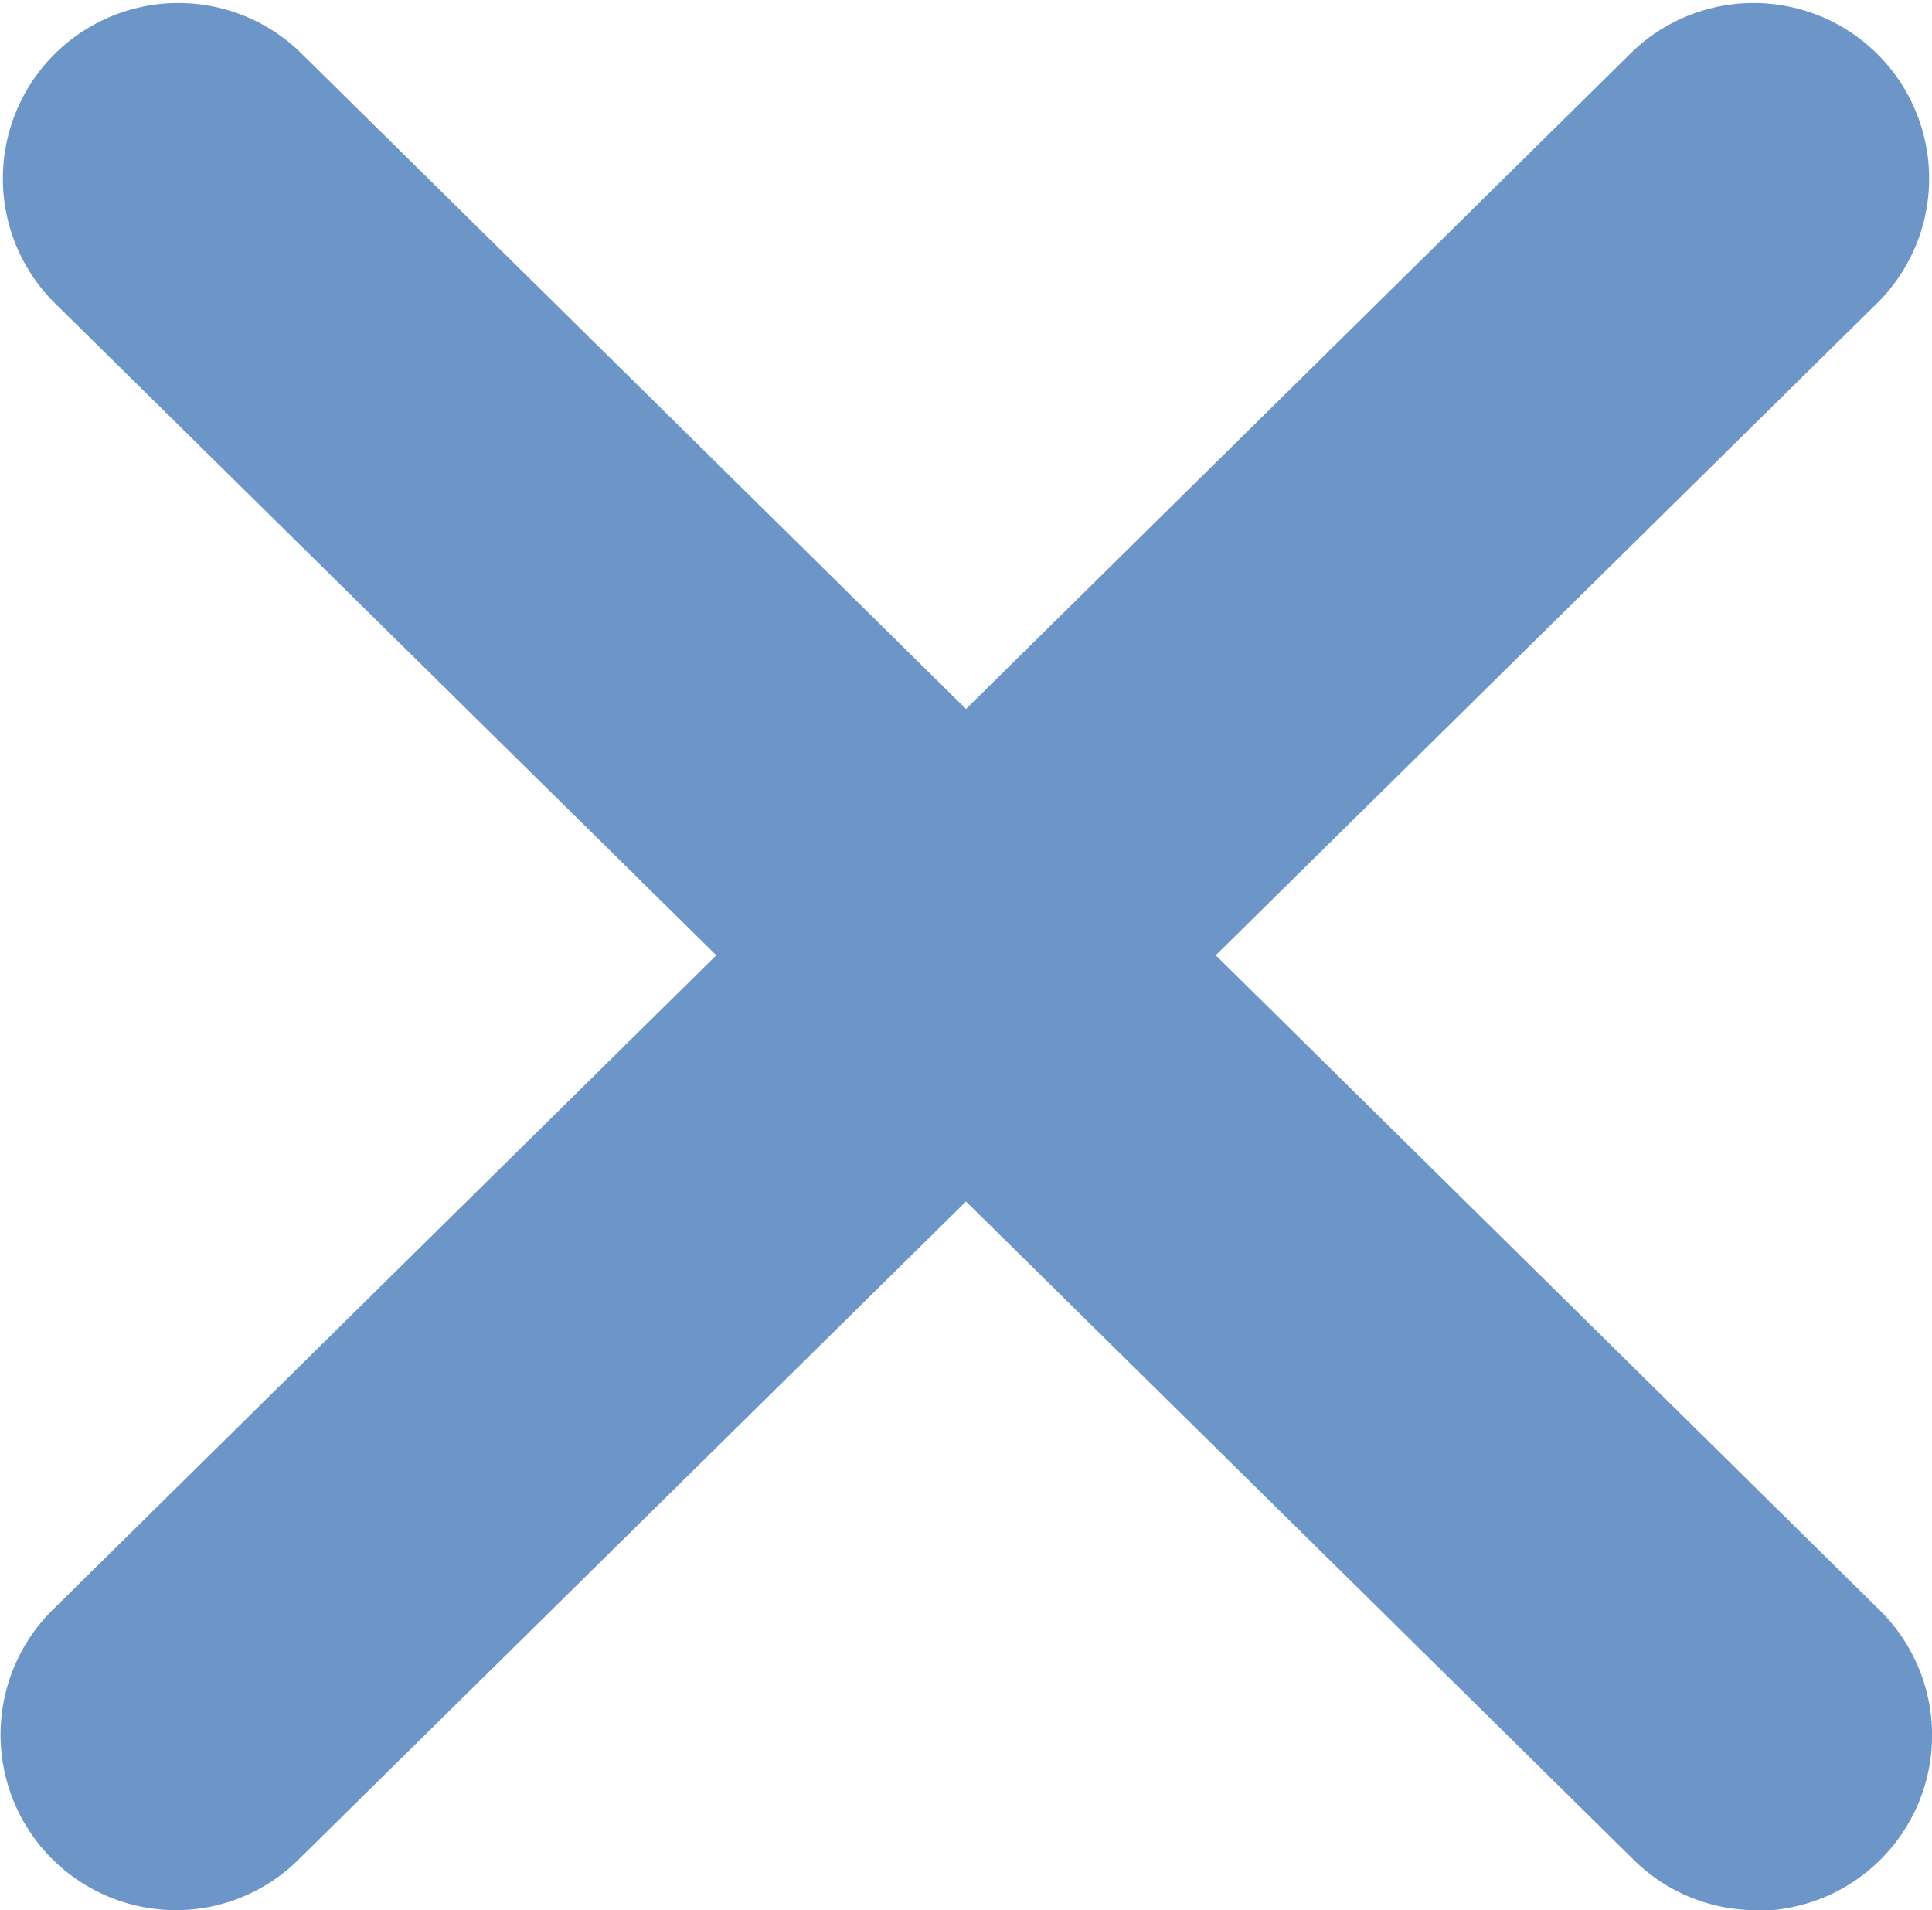
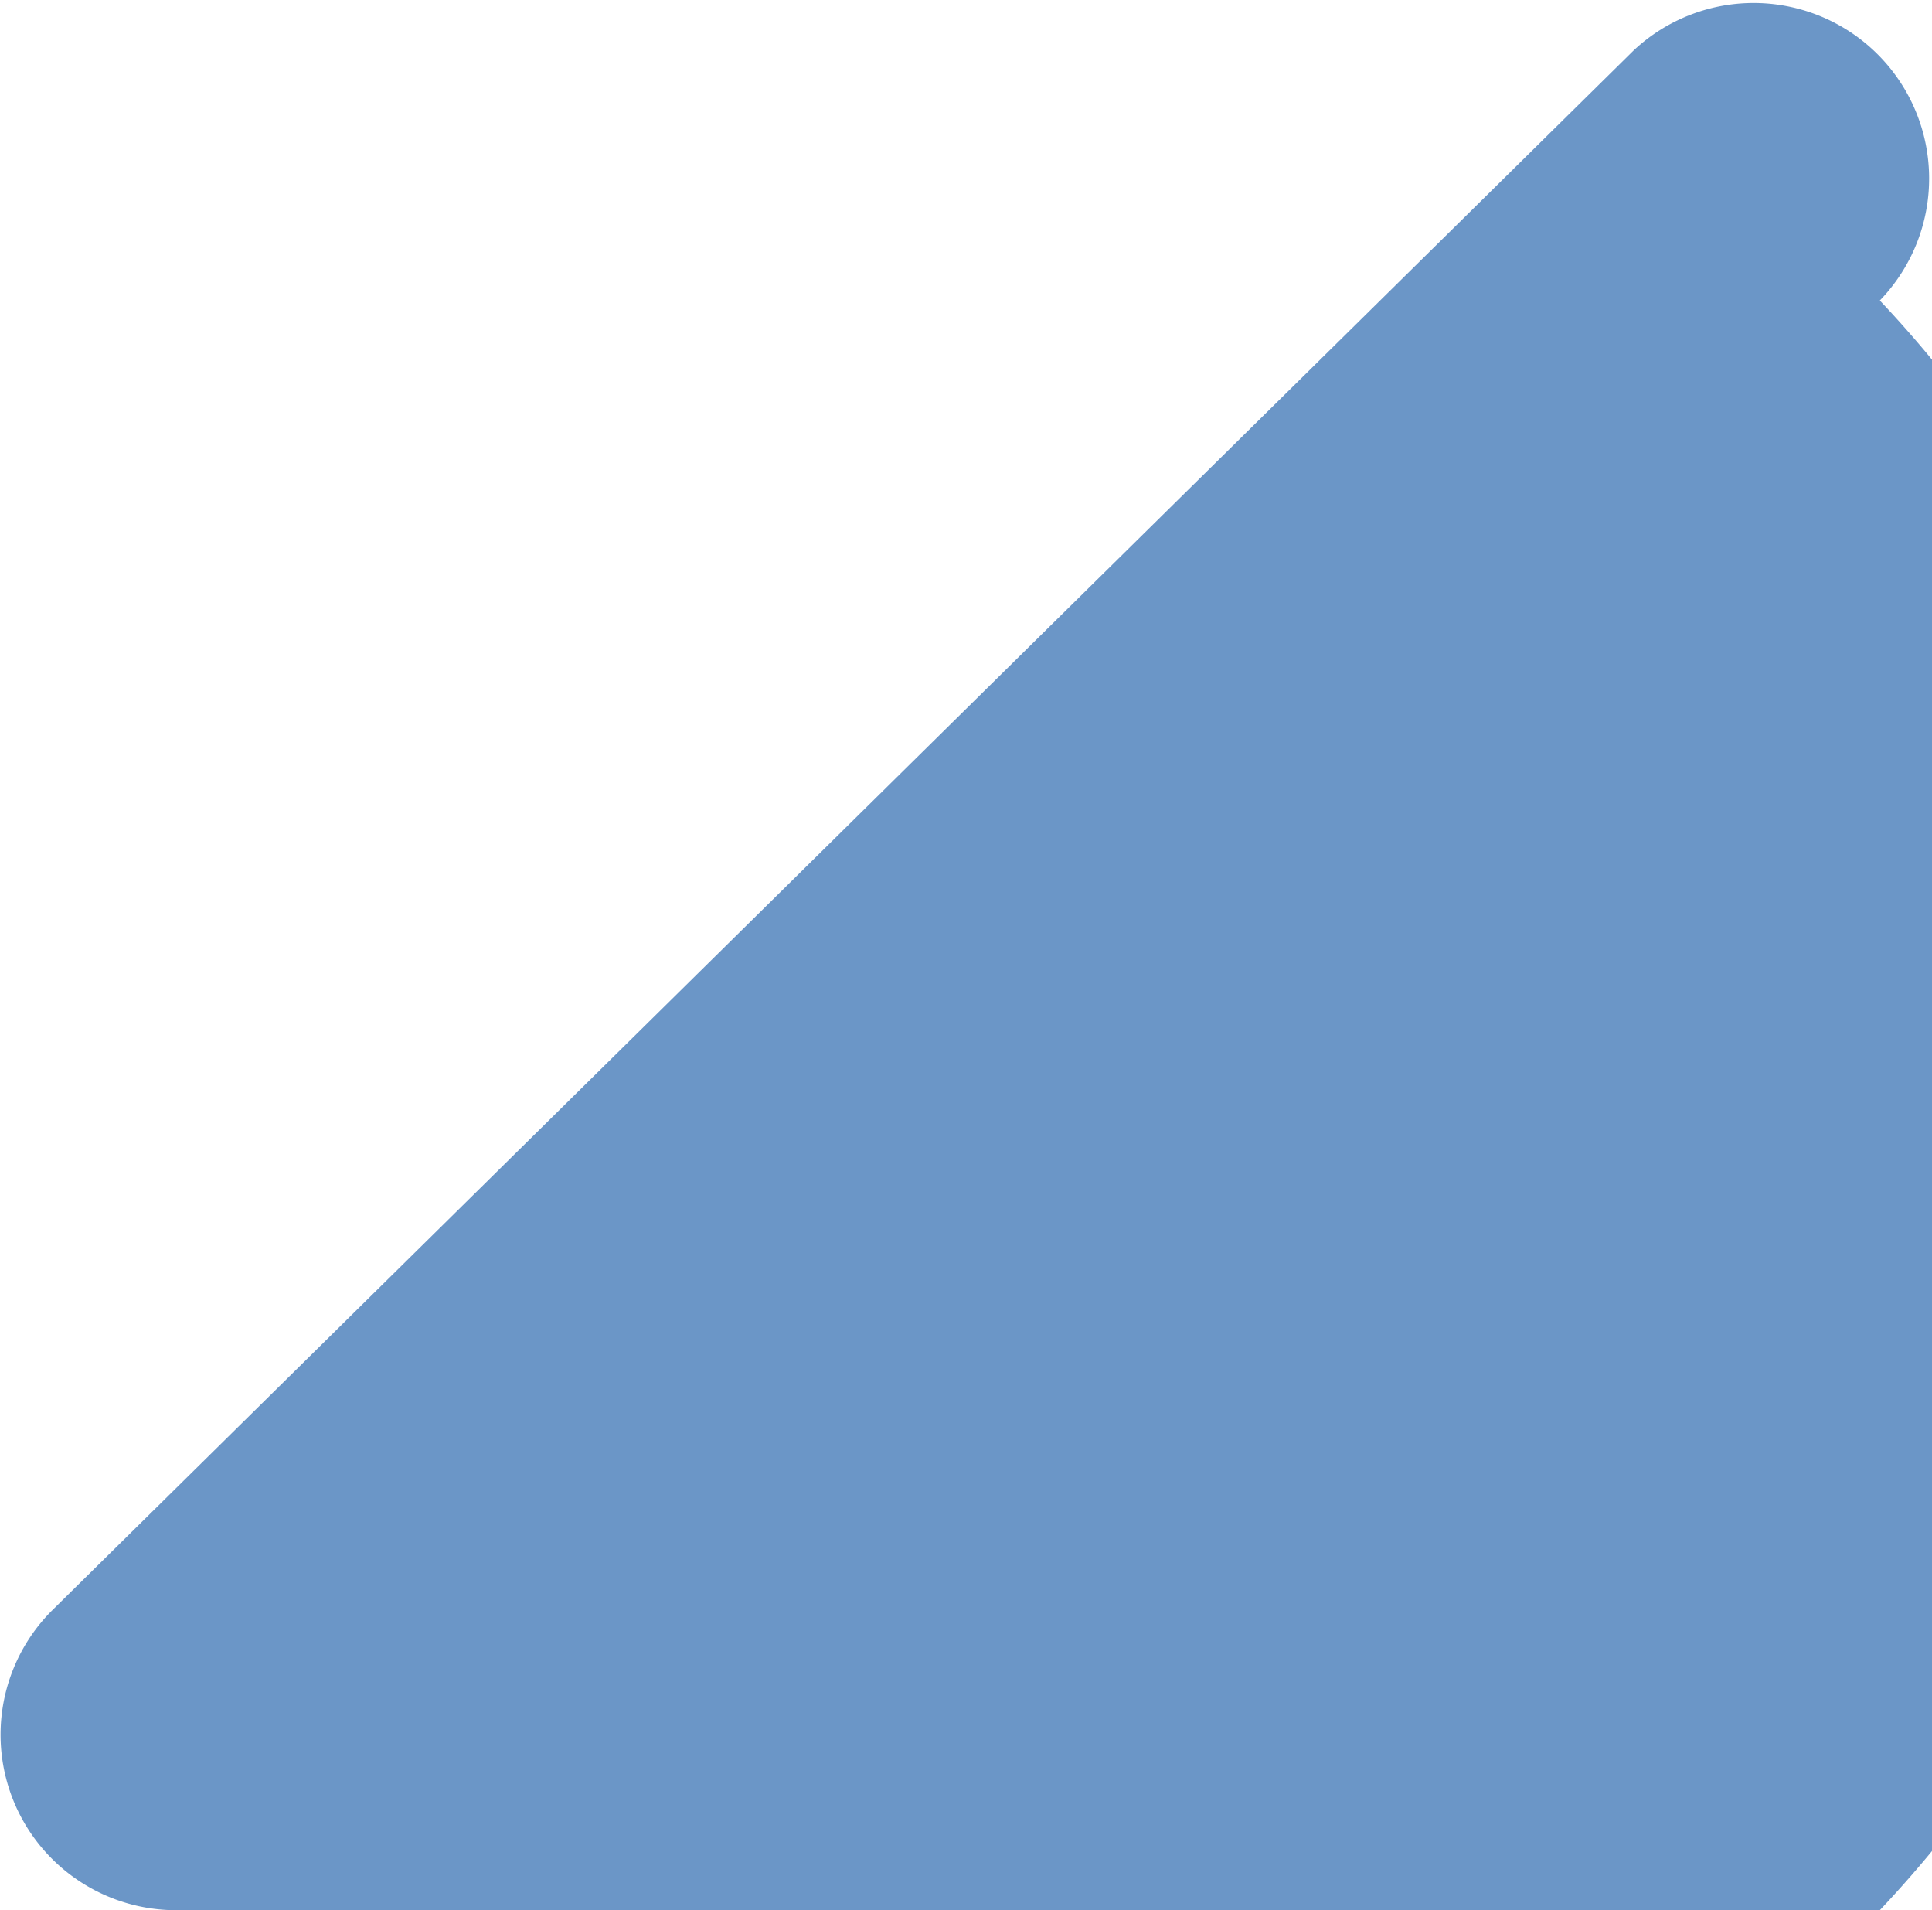
<svg xmlns="http://www.w3.org/2000/svg" viewBox="0 0 60 59.31">
  <defs>
    <style>.cls-1{fill:#6b96c7;}</style>
  </defs>
  <g id="レイヤー_2" data-name="レイヤー 2">
    <g id="レイヤー_1-2" data-name="レイヤー 1">
-       <path class="cls-1" d="M54.55,59.31a5.41,5.41,0,0,1-3.82-1.57L1.62,9.33A5.45,5.45,0,0,1,9.27,1.57L58.38,50a5.45,5.45,0,0,1-3.83,9.33Z" />
-       <path class="cls-1" d="M5.45,59.31A5.45,5.45,0,0,1,1.62,50L50.73,1.57a5.45,5.45,0,0,1,7.65,7.76L9.27,57.74A5.41,5.41,0,0,1,5.45,59.31Z" />
+       <path class="cls-1" d="M5.45,59.31A5.45,5.45,0,0,1,1.62,50L50.73,1.57a5.45,5.45,0,0,1,7.65,7.76A5.41,5.41,0,0,1,5.45,59.31Z" />
    </g>
  </g>
</svg>